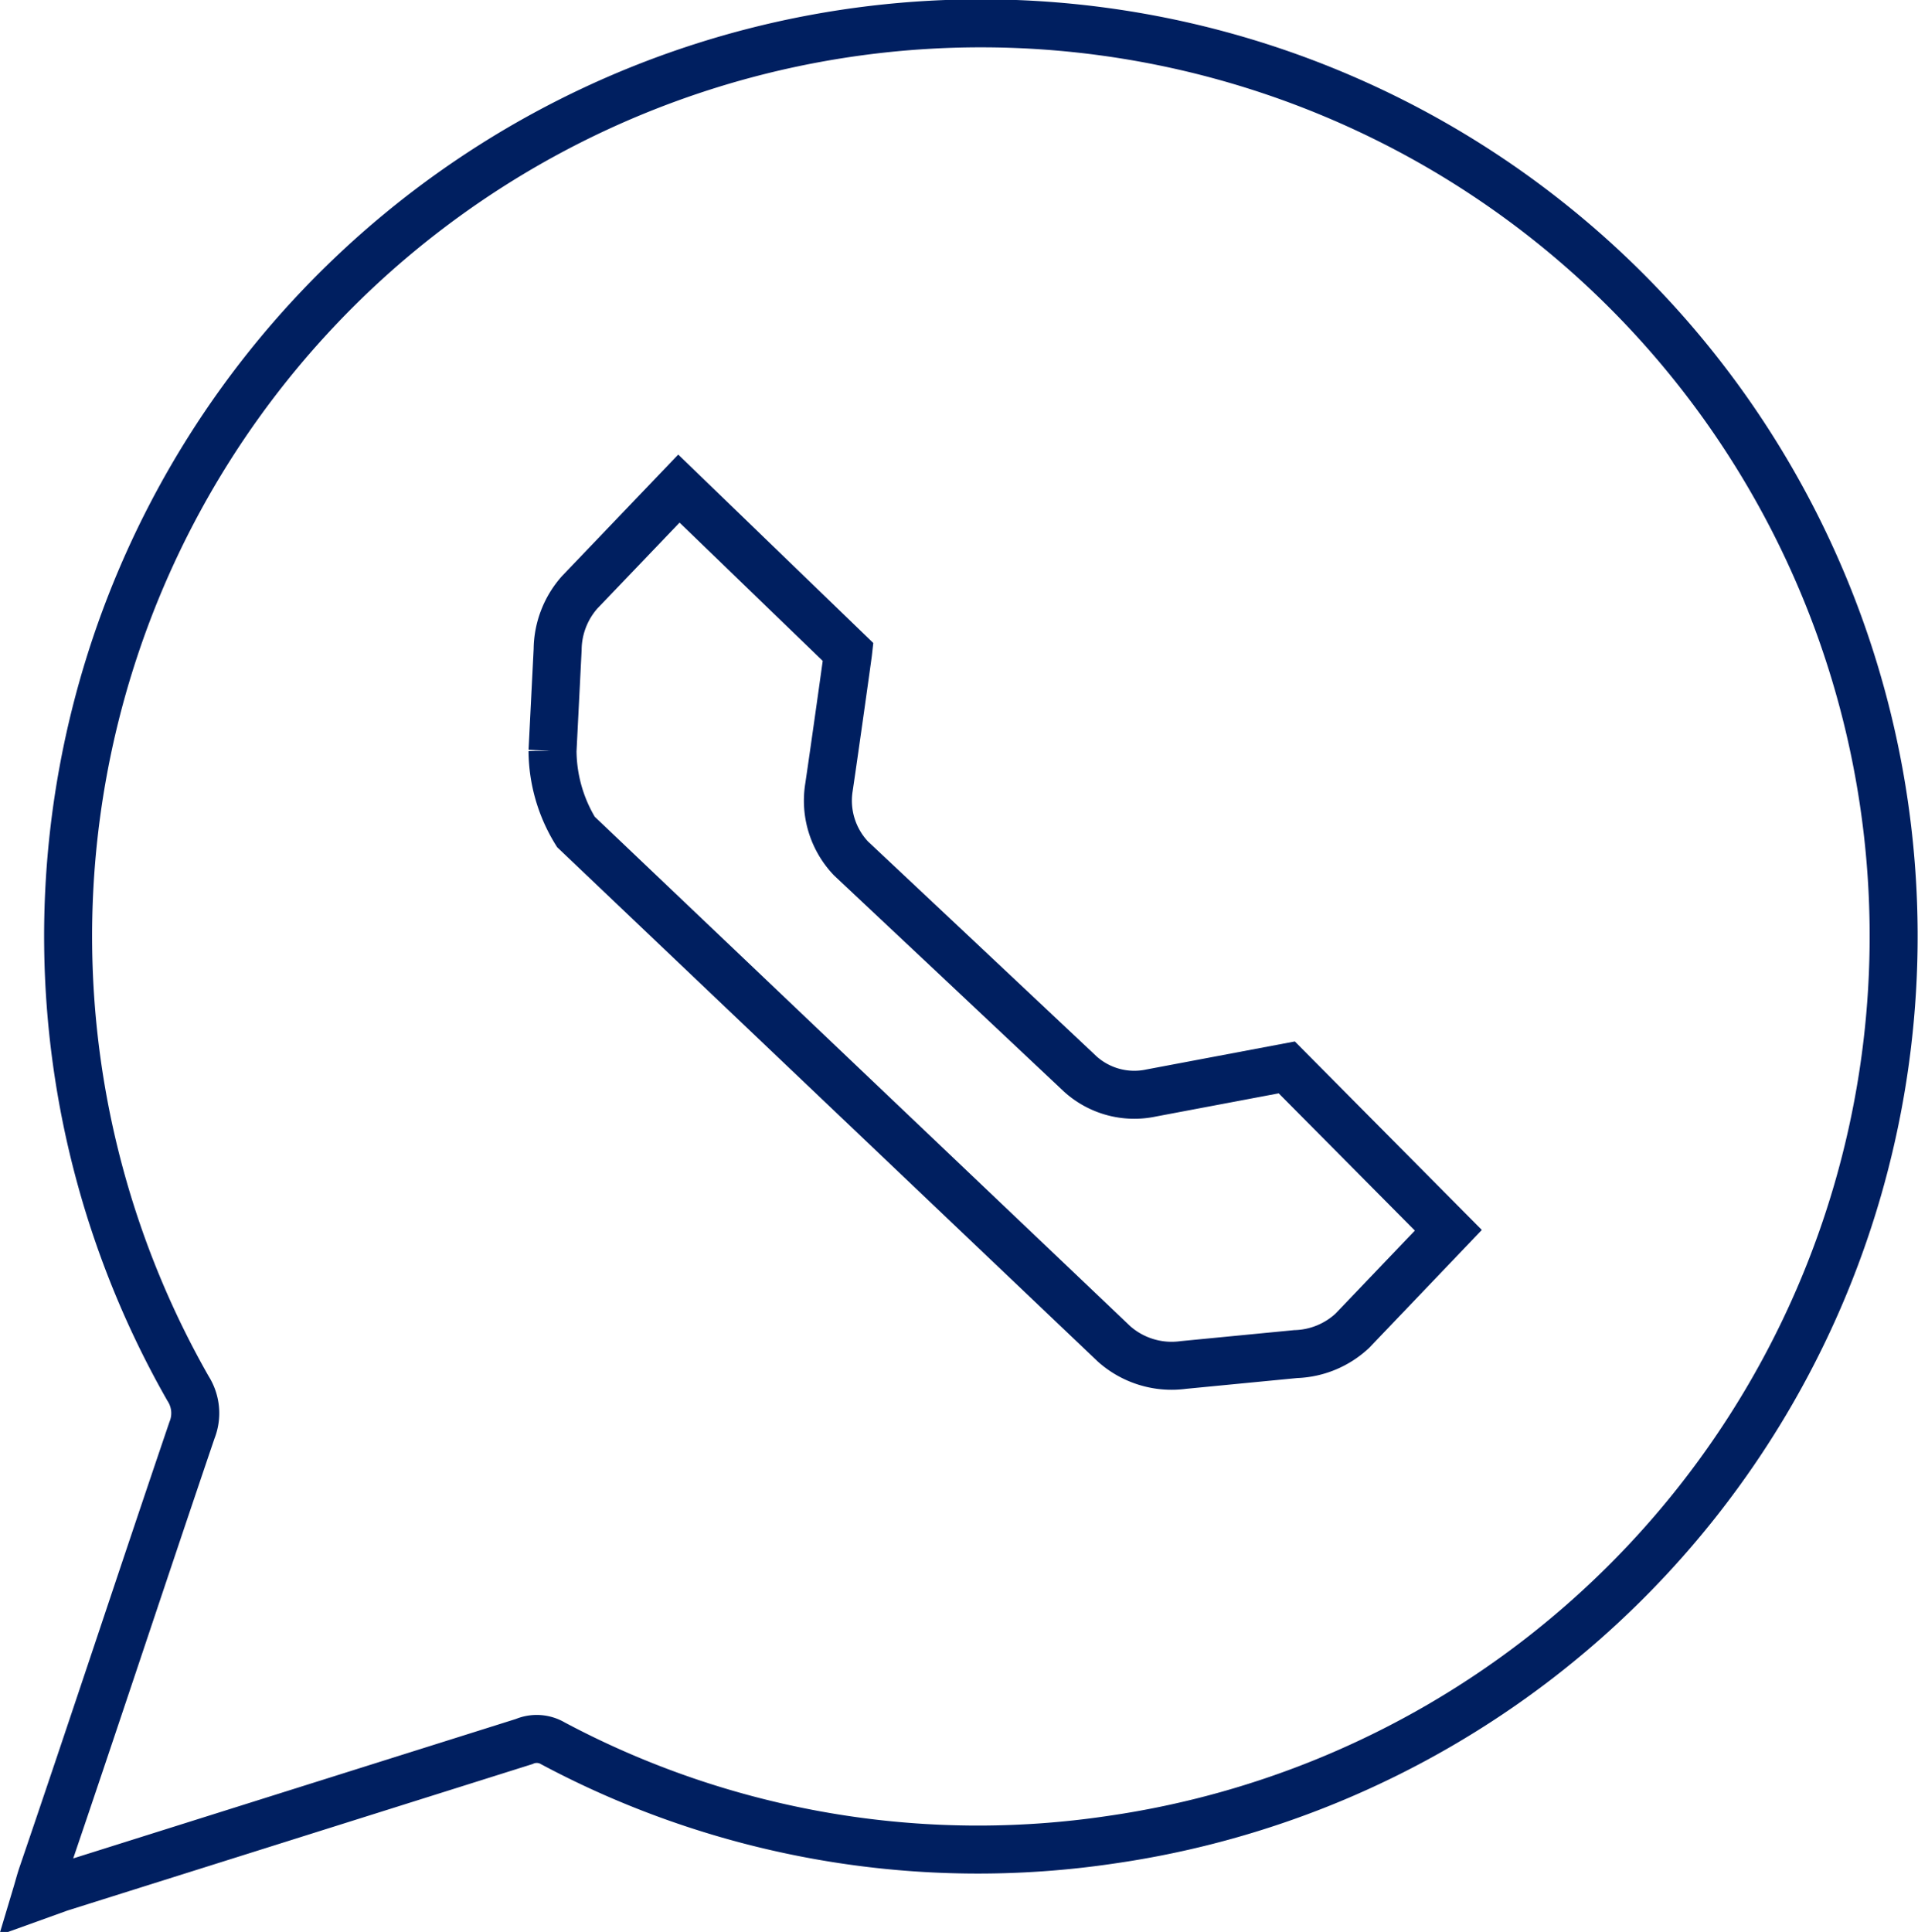
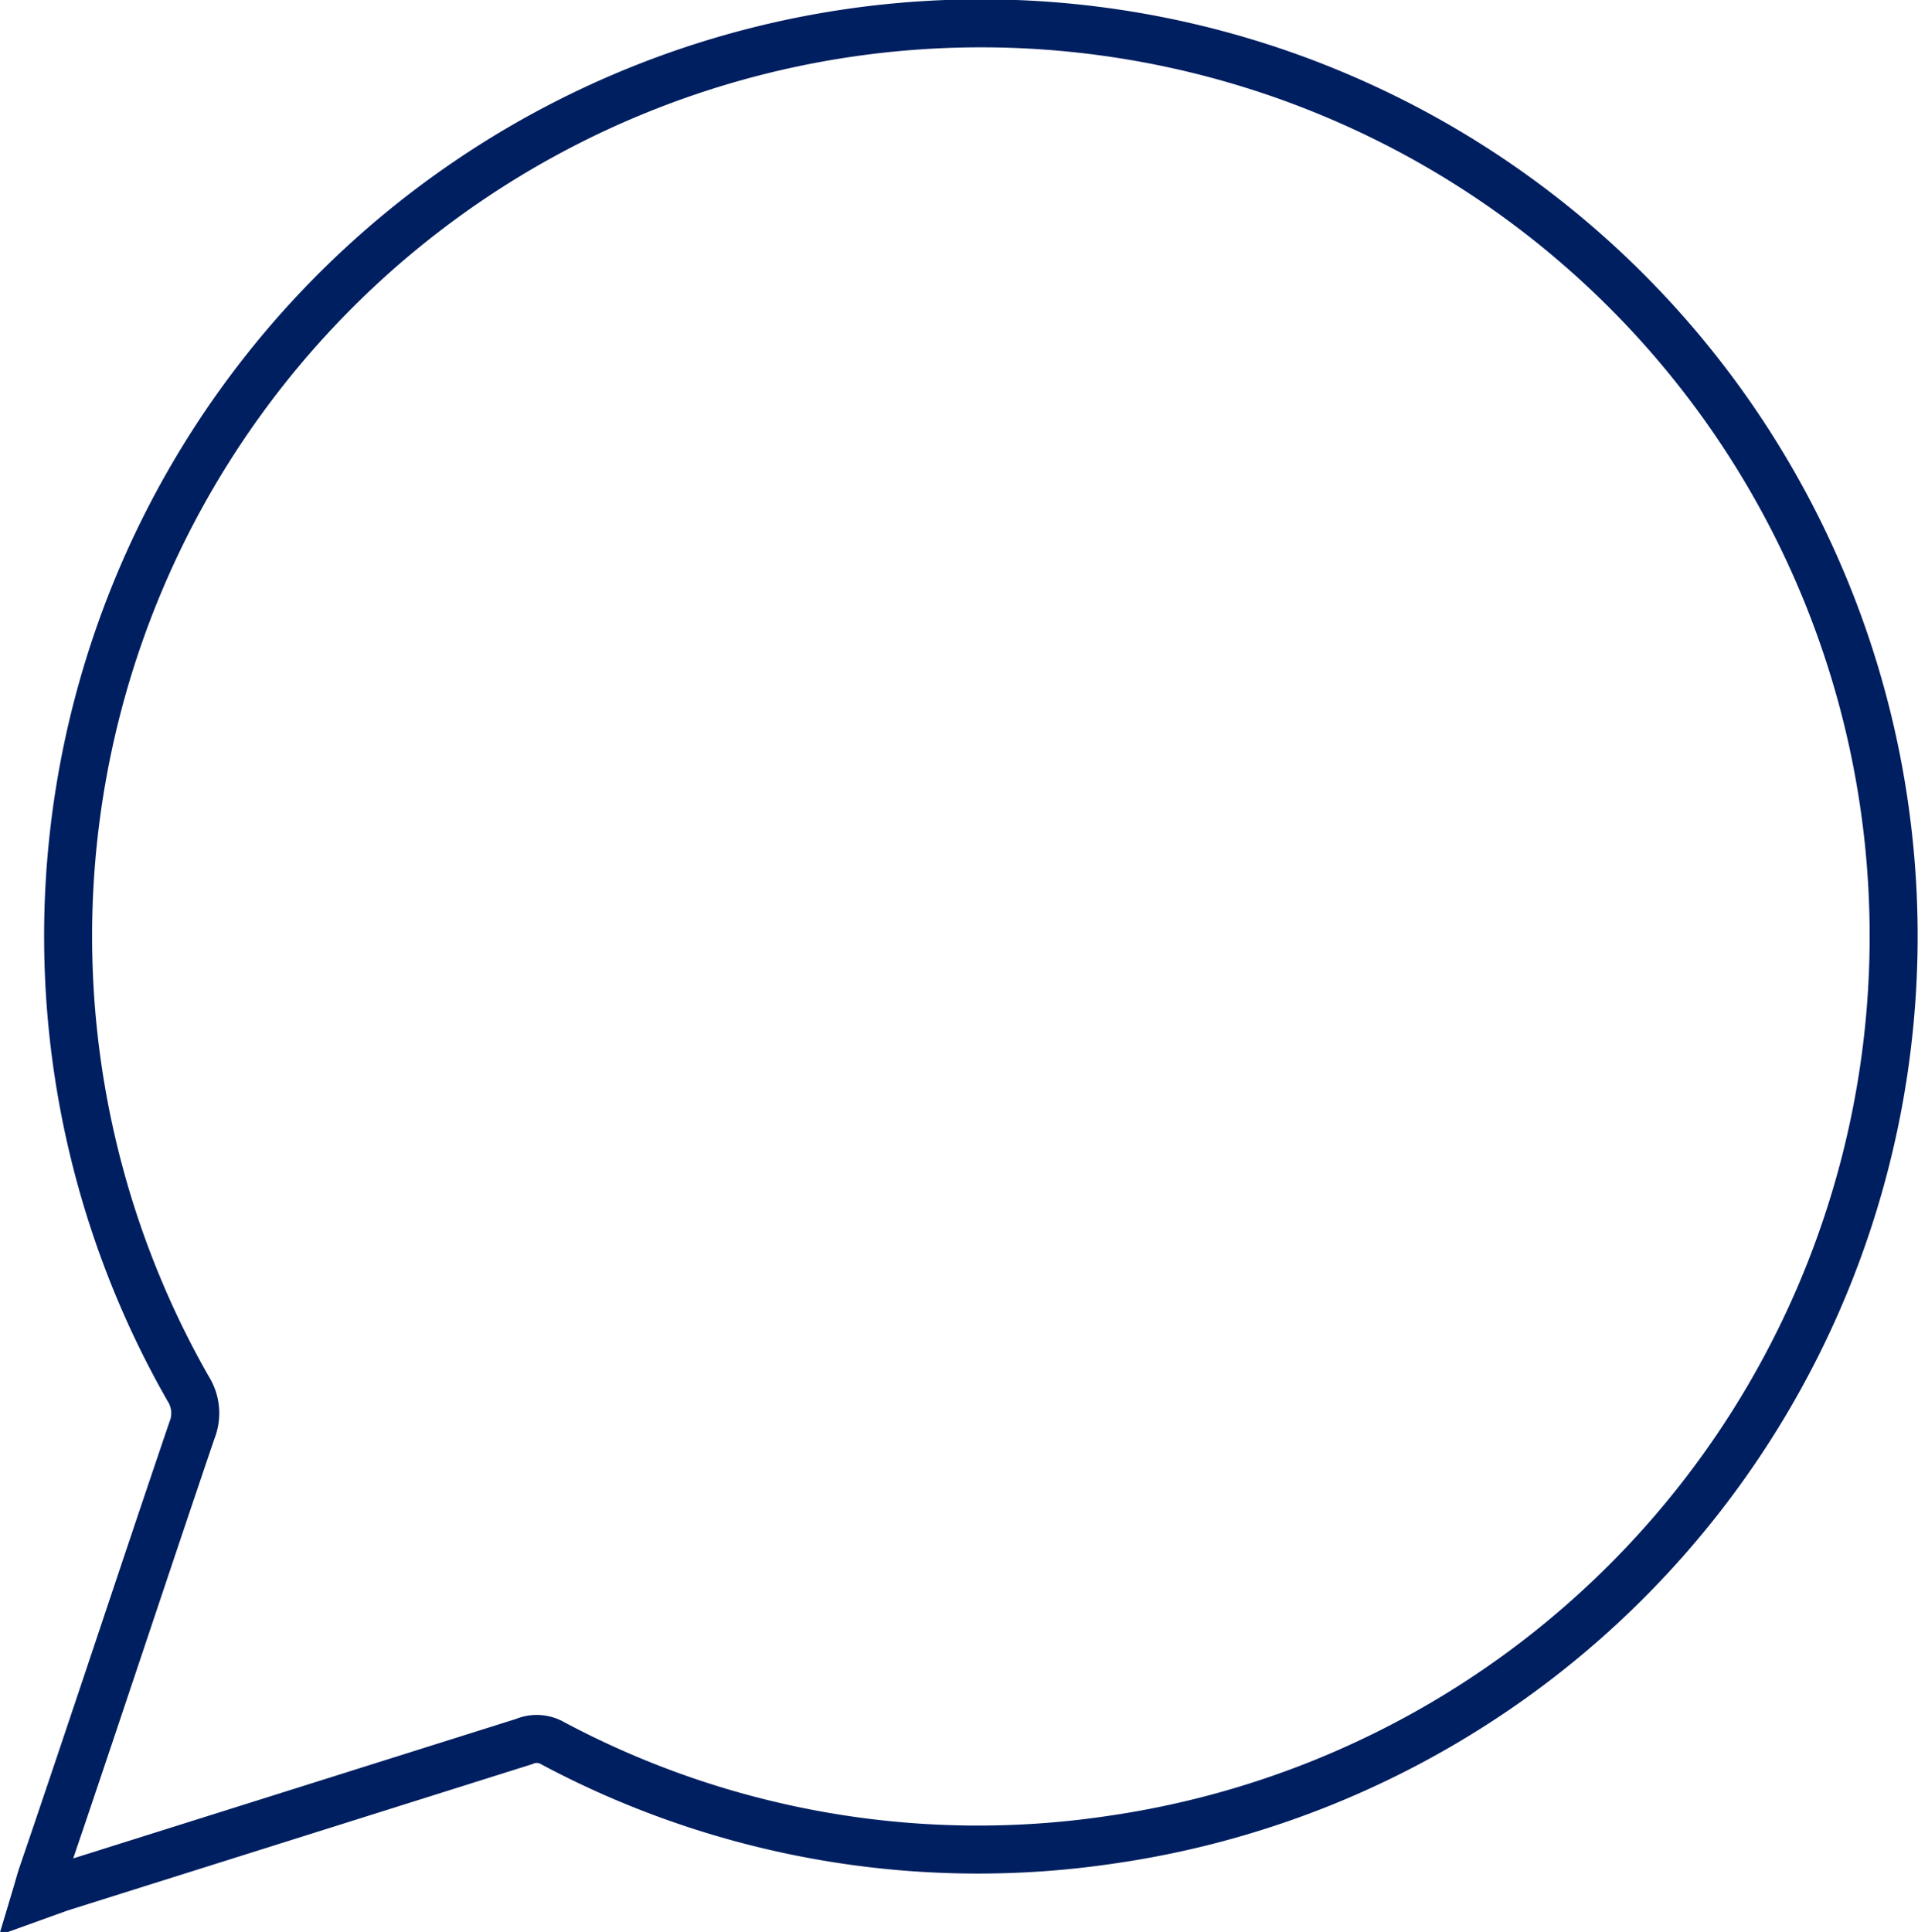
<svg xmlns="http://www.w3.org/2000/svg" viewBox="0 0 59.95 60.38">
  <defs>
    <style>.cls-1{fill:none;stroke:#001f60;stroke-miterlimit:10;stroke-width:1.5px}</style>
  </defs>
  <g id="Layer_2" data-name="Layer 2">
    <g id="Layer_1-2" data-name="Layer 1">
      <path d="M1.12 59.27c.09-.3.14-.5.21-.7C2.89 54 4.43 49.32 6 44.7a1.43 1.43 0 00-.12-1.3 28.53 28.53 0 1128.9 14.09 28.25 28.25 0 01-17.49-3 1 1 0 00-.91-.06L1.87 59z" class="cls-1" />
-       <path d="M17.43 20.3l-.16 3.17A4.88 4.88 0 0018 26l16.82 16a2.71 2.71 0 002.17.66l3.51-.34a2.72 2.72 0 001.77-.73l3-3.14-5.05-5.09-4.24.8a2.52 2.52 0 01-2.21-.59l-3.87-3.64-3.3-3.1a2.62 2.62 0 01-.69-2.22c.18-1.21.59-4.14.6-4.23l-5.29-5.11-3.1 3.24a2.73 2.73 0 00-.69 1.79z" class="cls-1" />
    </g>
  </g>
</svg>